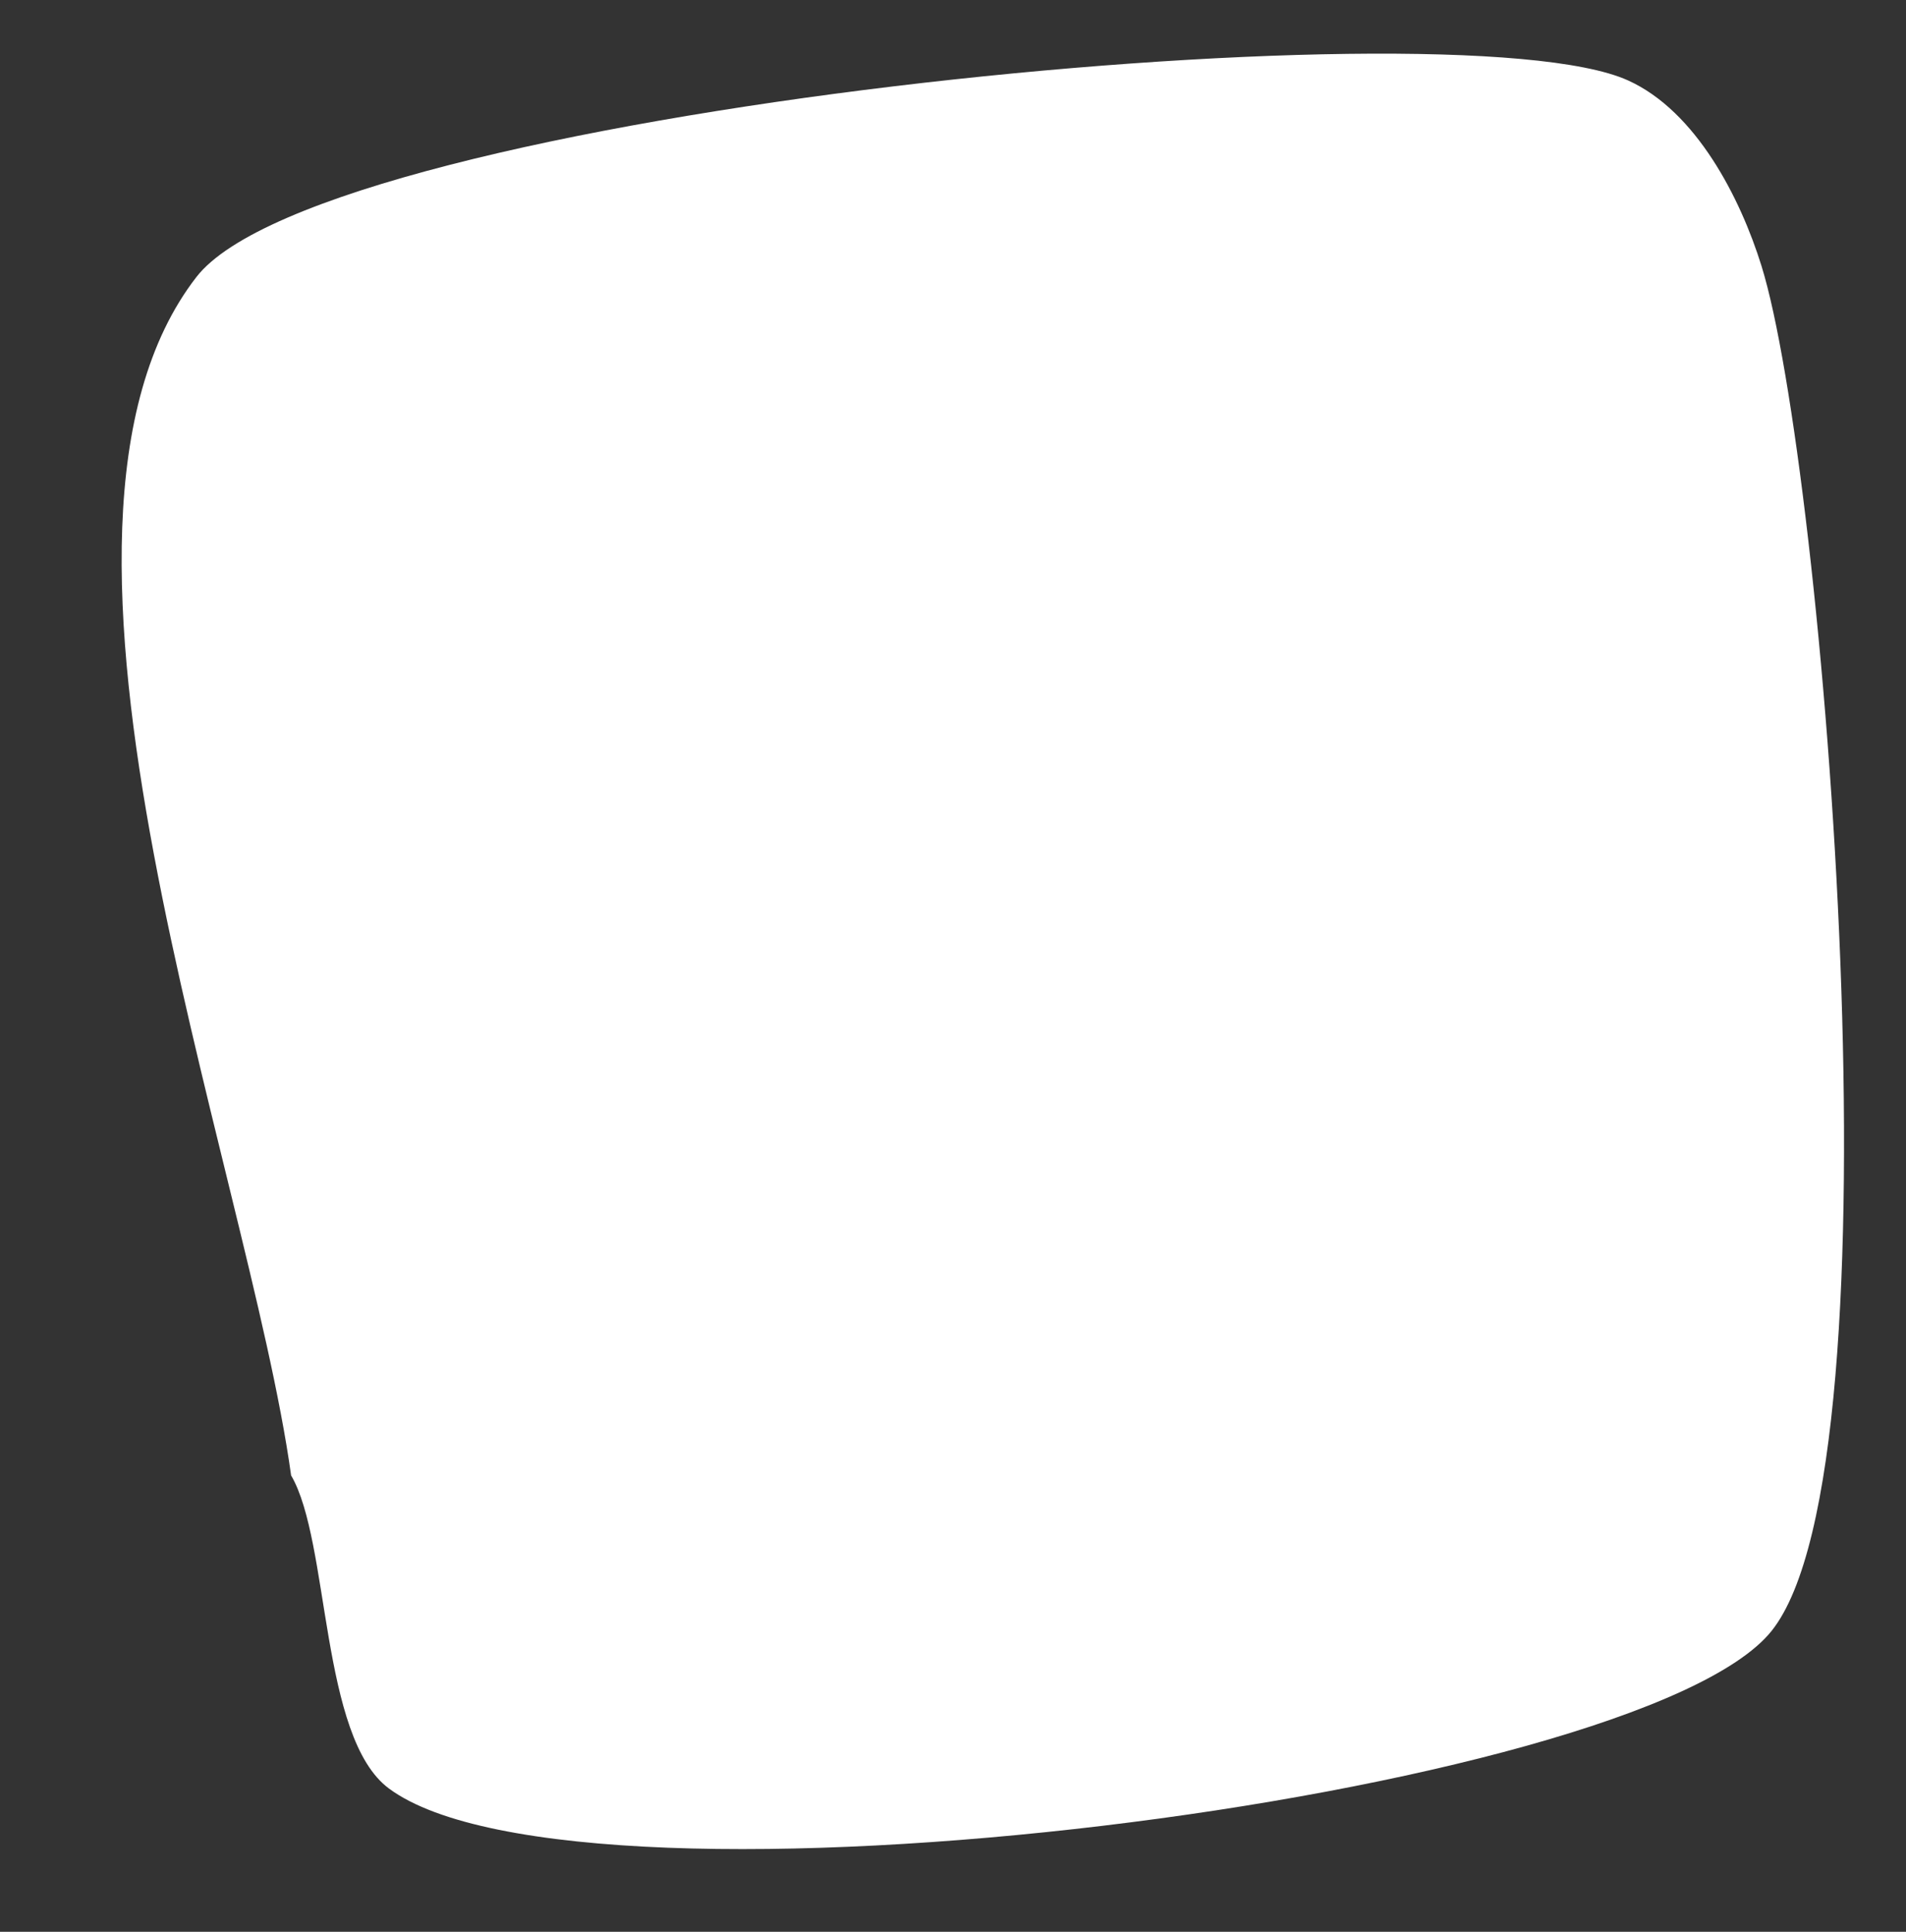
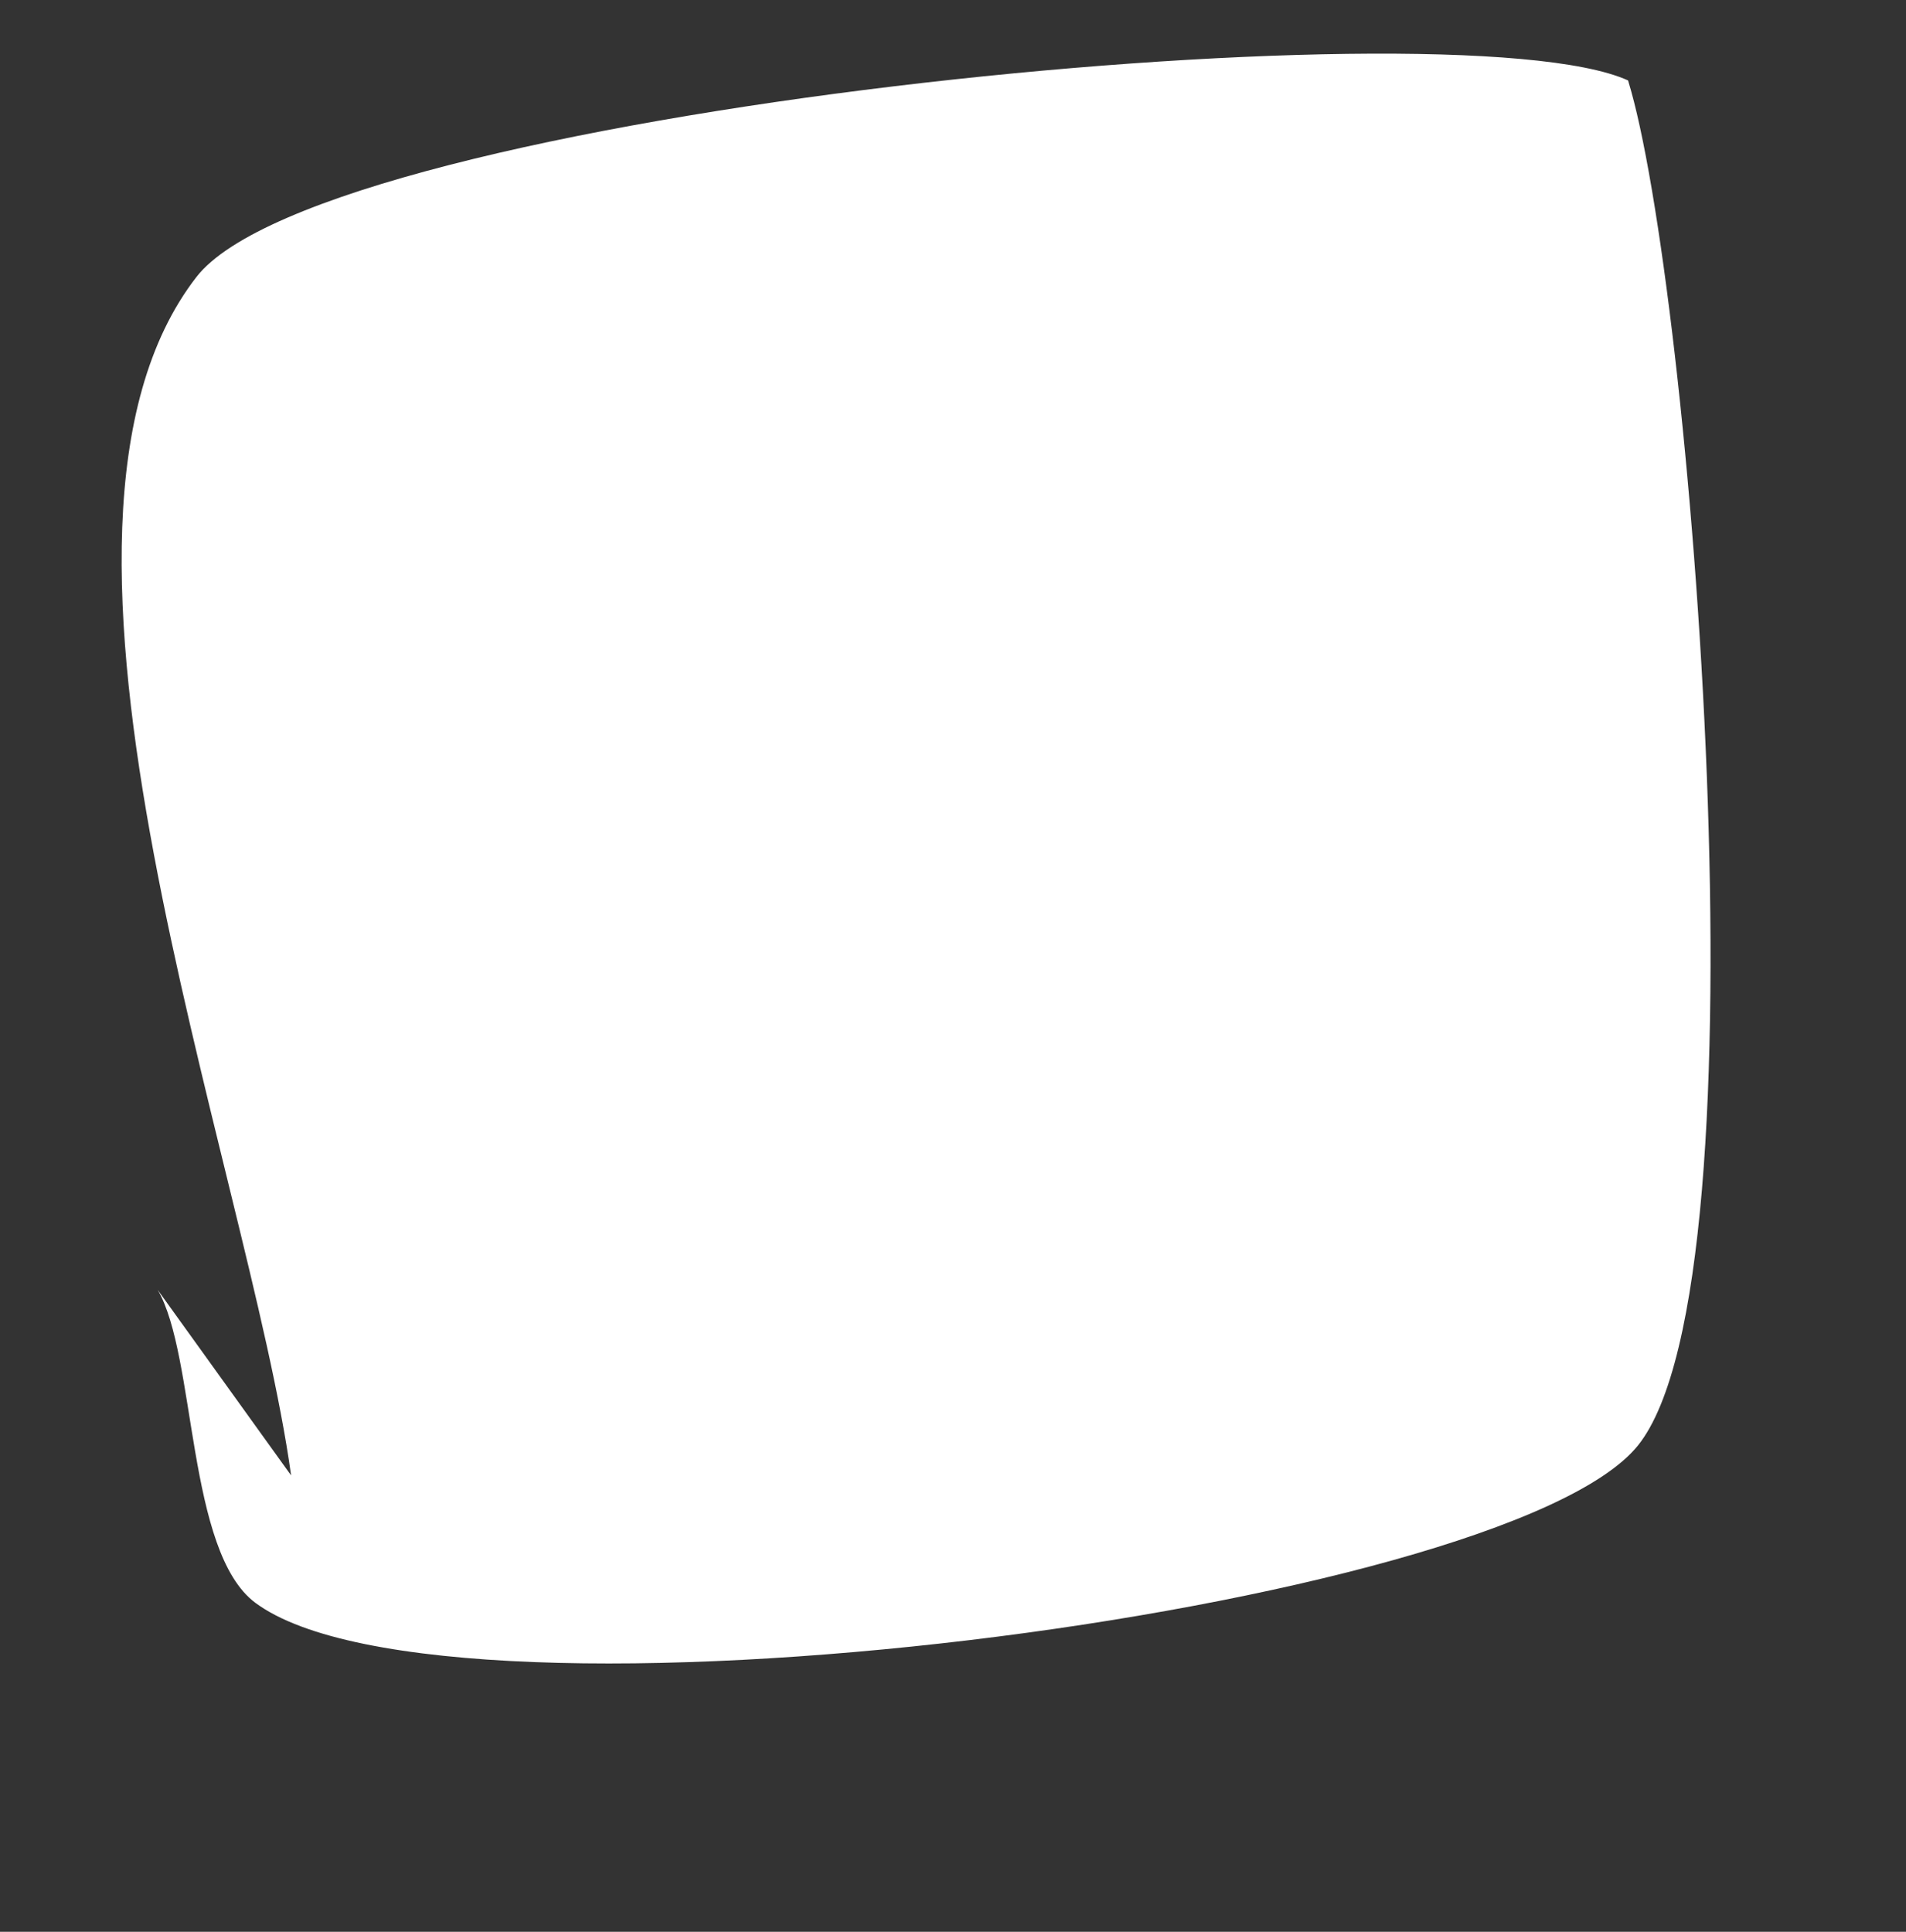
<svg xmlns="http://www.w3.org/2000/svg" clip-rule="evenodd" fill="#000000" fill-rule="evenodd" height="405.2" preserveAspectRatio="xMidYMid meet" stroke-linejoin="round" stroke-miterlimit="2" version="1" viewBox="-25.0 -10.3 399.8 405.2" width="399.8" zoomAndPan="magnify">
  <rect x="-25.0" y="-10.3" width="399.8" height="405.2" fill="#333333" stroke="none" />
  <g id="change1_1">
-     <path d="M36.062,299.167c-9.064,-65.506 -61.077,-198.186 -19.868,-251.356c26.997,-34.832 263.033,-58.109 300.301,-41.244c14.344,6.491 23.589,24.738 28.001,38.936c13.089,42.124 30.294,251.271 2.071,286.331c-28.011,34.795 -249.448,63.081 -289.992,33c-14.468,-10.735 -12.347,-51.745 -20.513,-65.667Z" fill="#ffffff" />
+     <path d="M36.062,299.167c-9.064,-65.506 -61.077,-198.186 -19.868,-251.356c26.997,-34.832 263.033,-58.109 300.301,-41.244c13.089,42.124 30.294,251.271 2.071,286.331c-28.011,34.795 -249.448,63.081 -289.992,33c-14.468,-10.735 -12.347,-51.745 -20.513,-65.667Z" fill="#ffffff" />
  </g>
</svg>